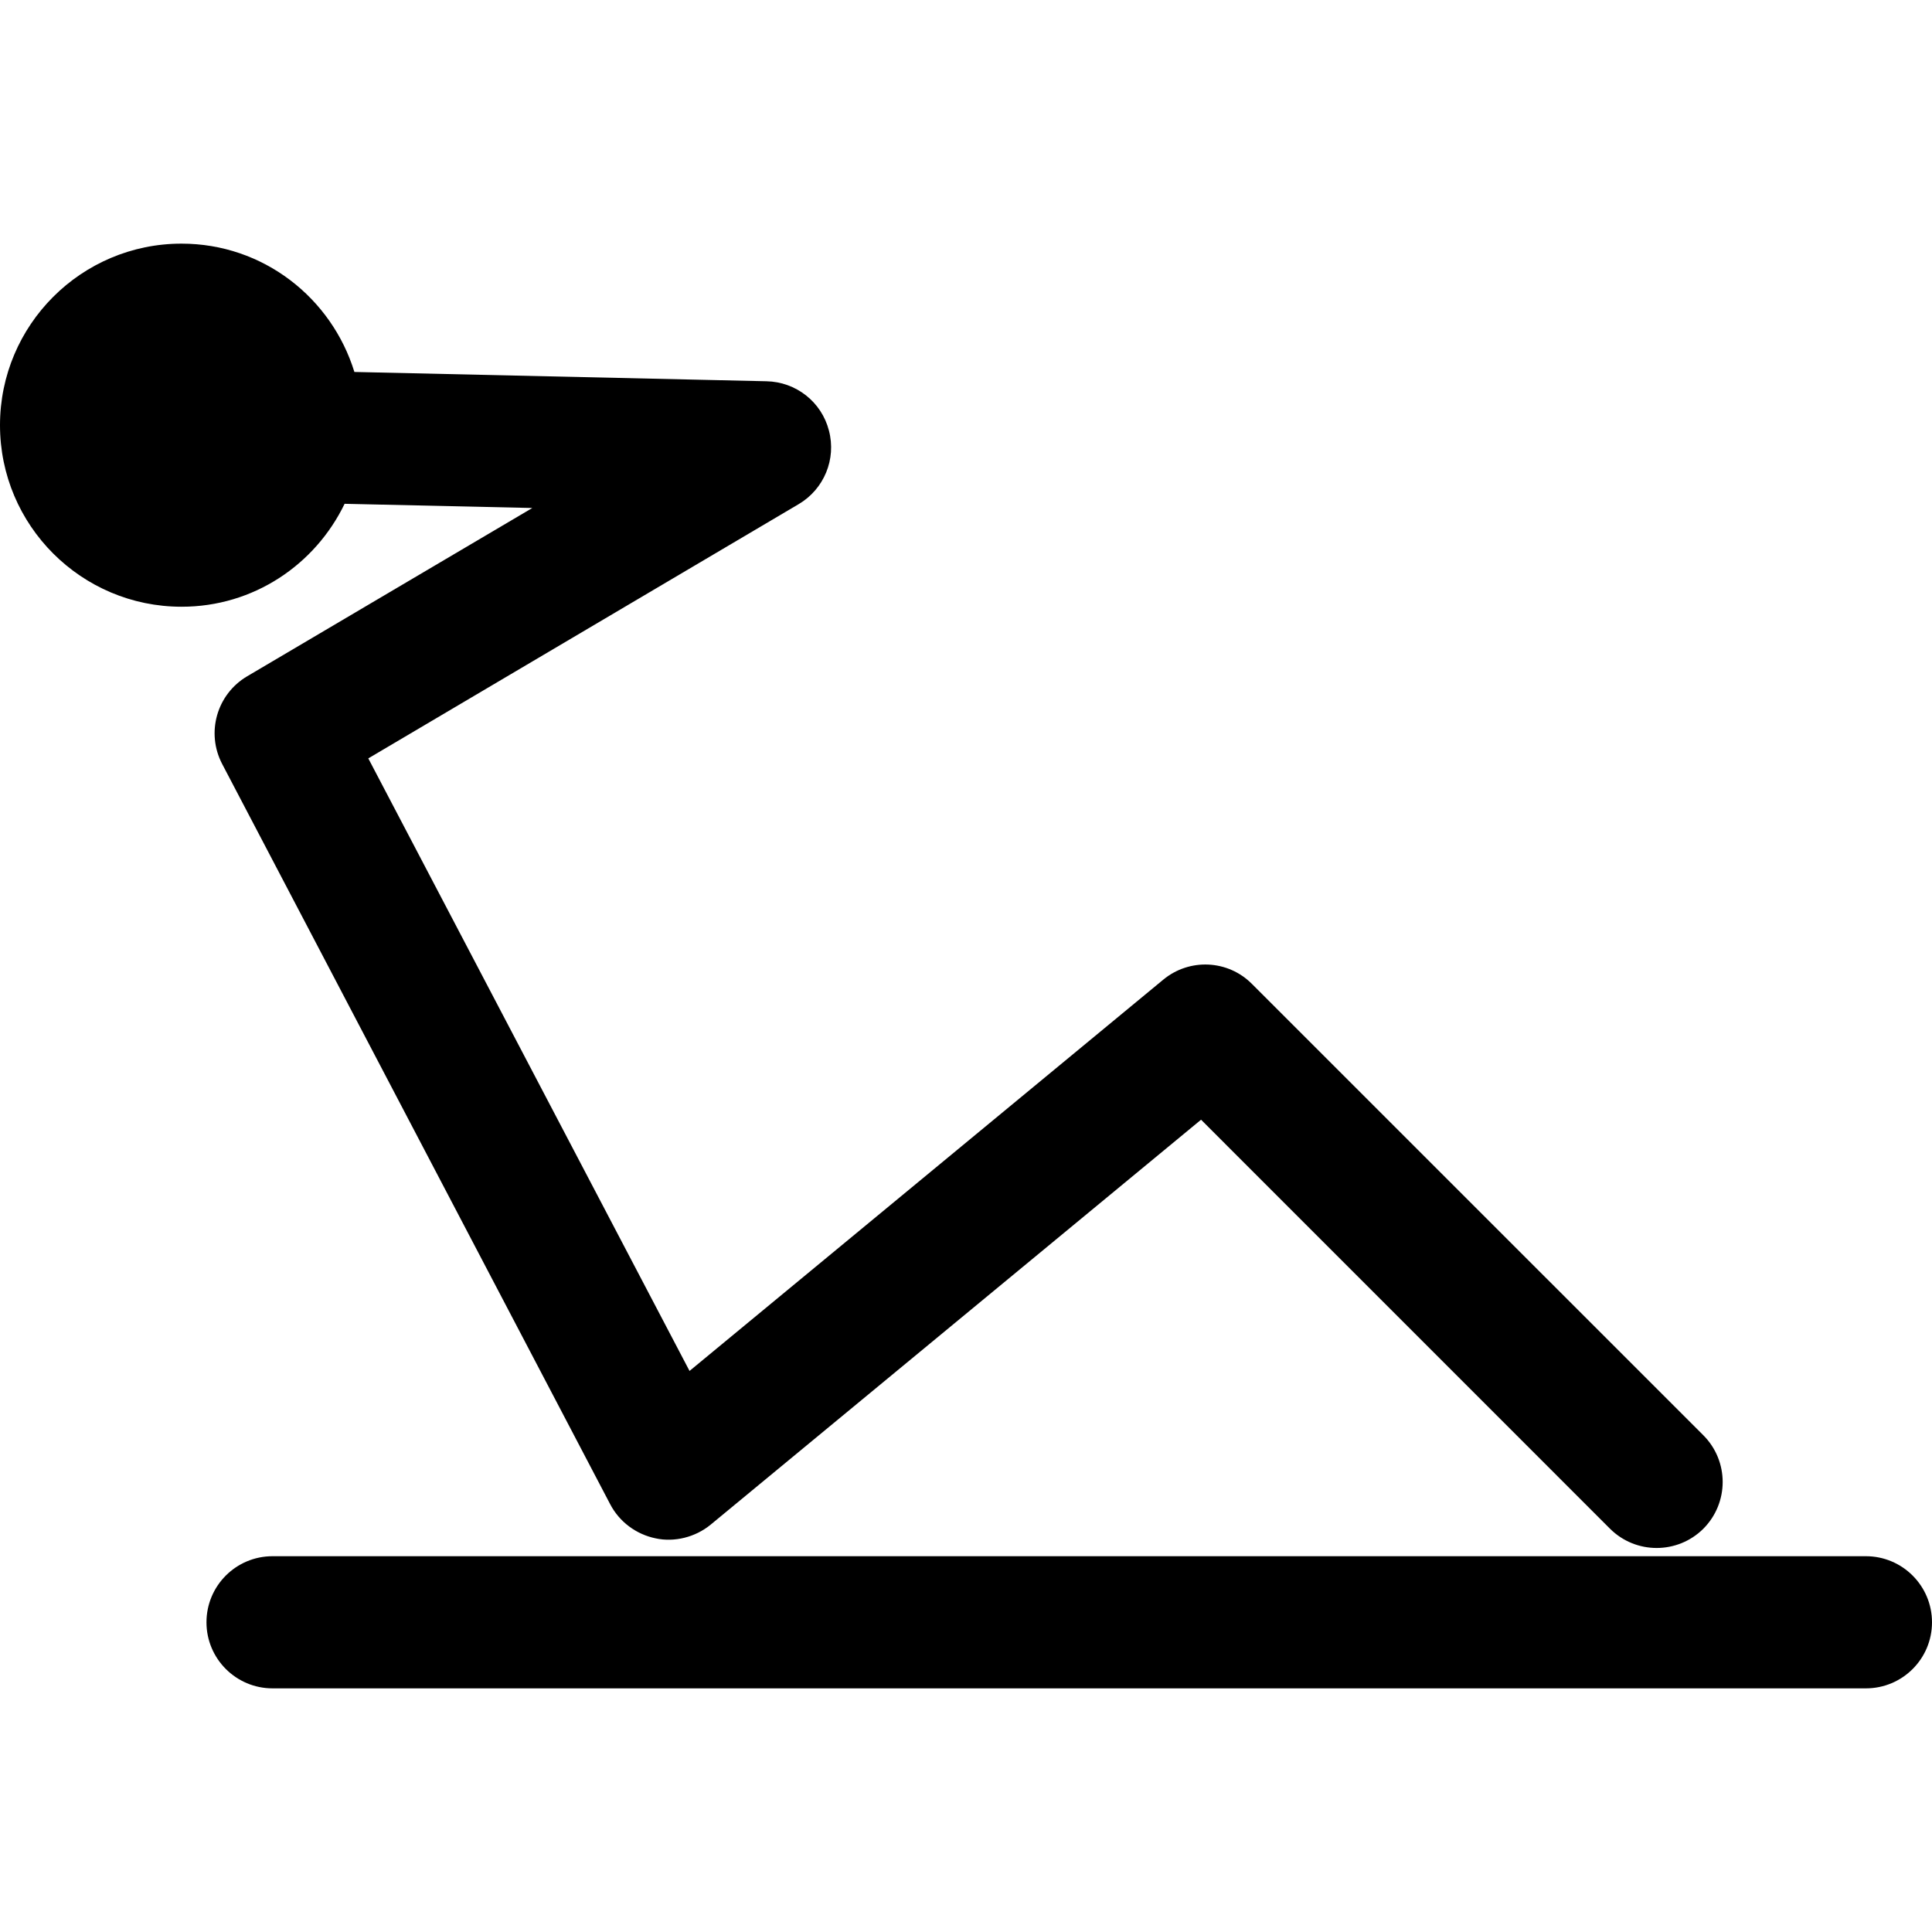
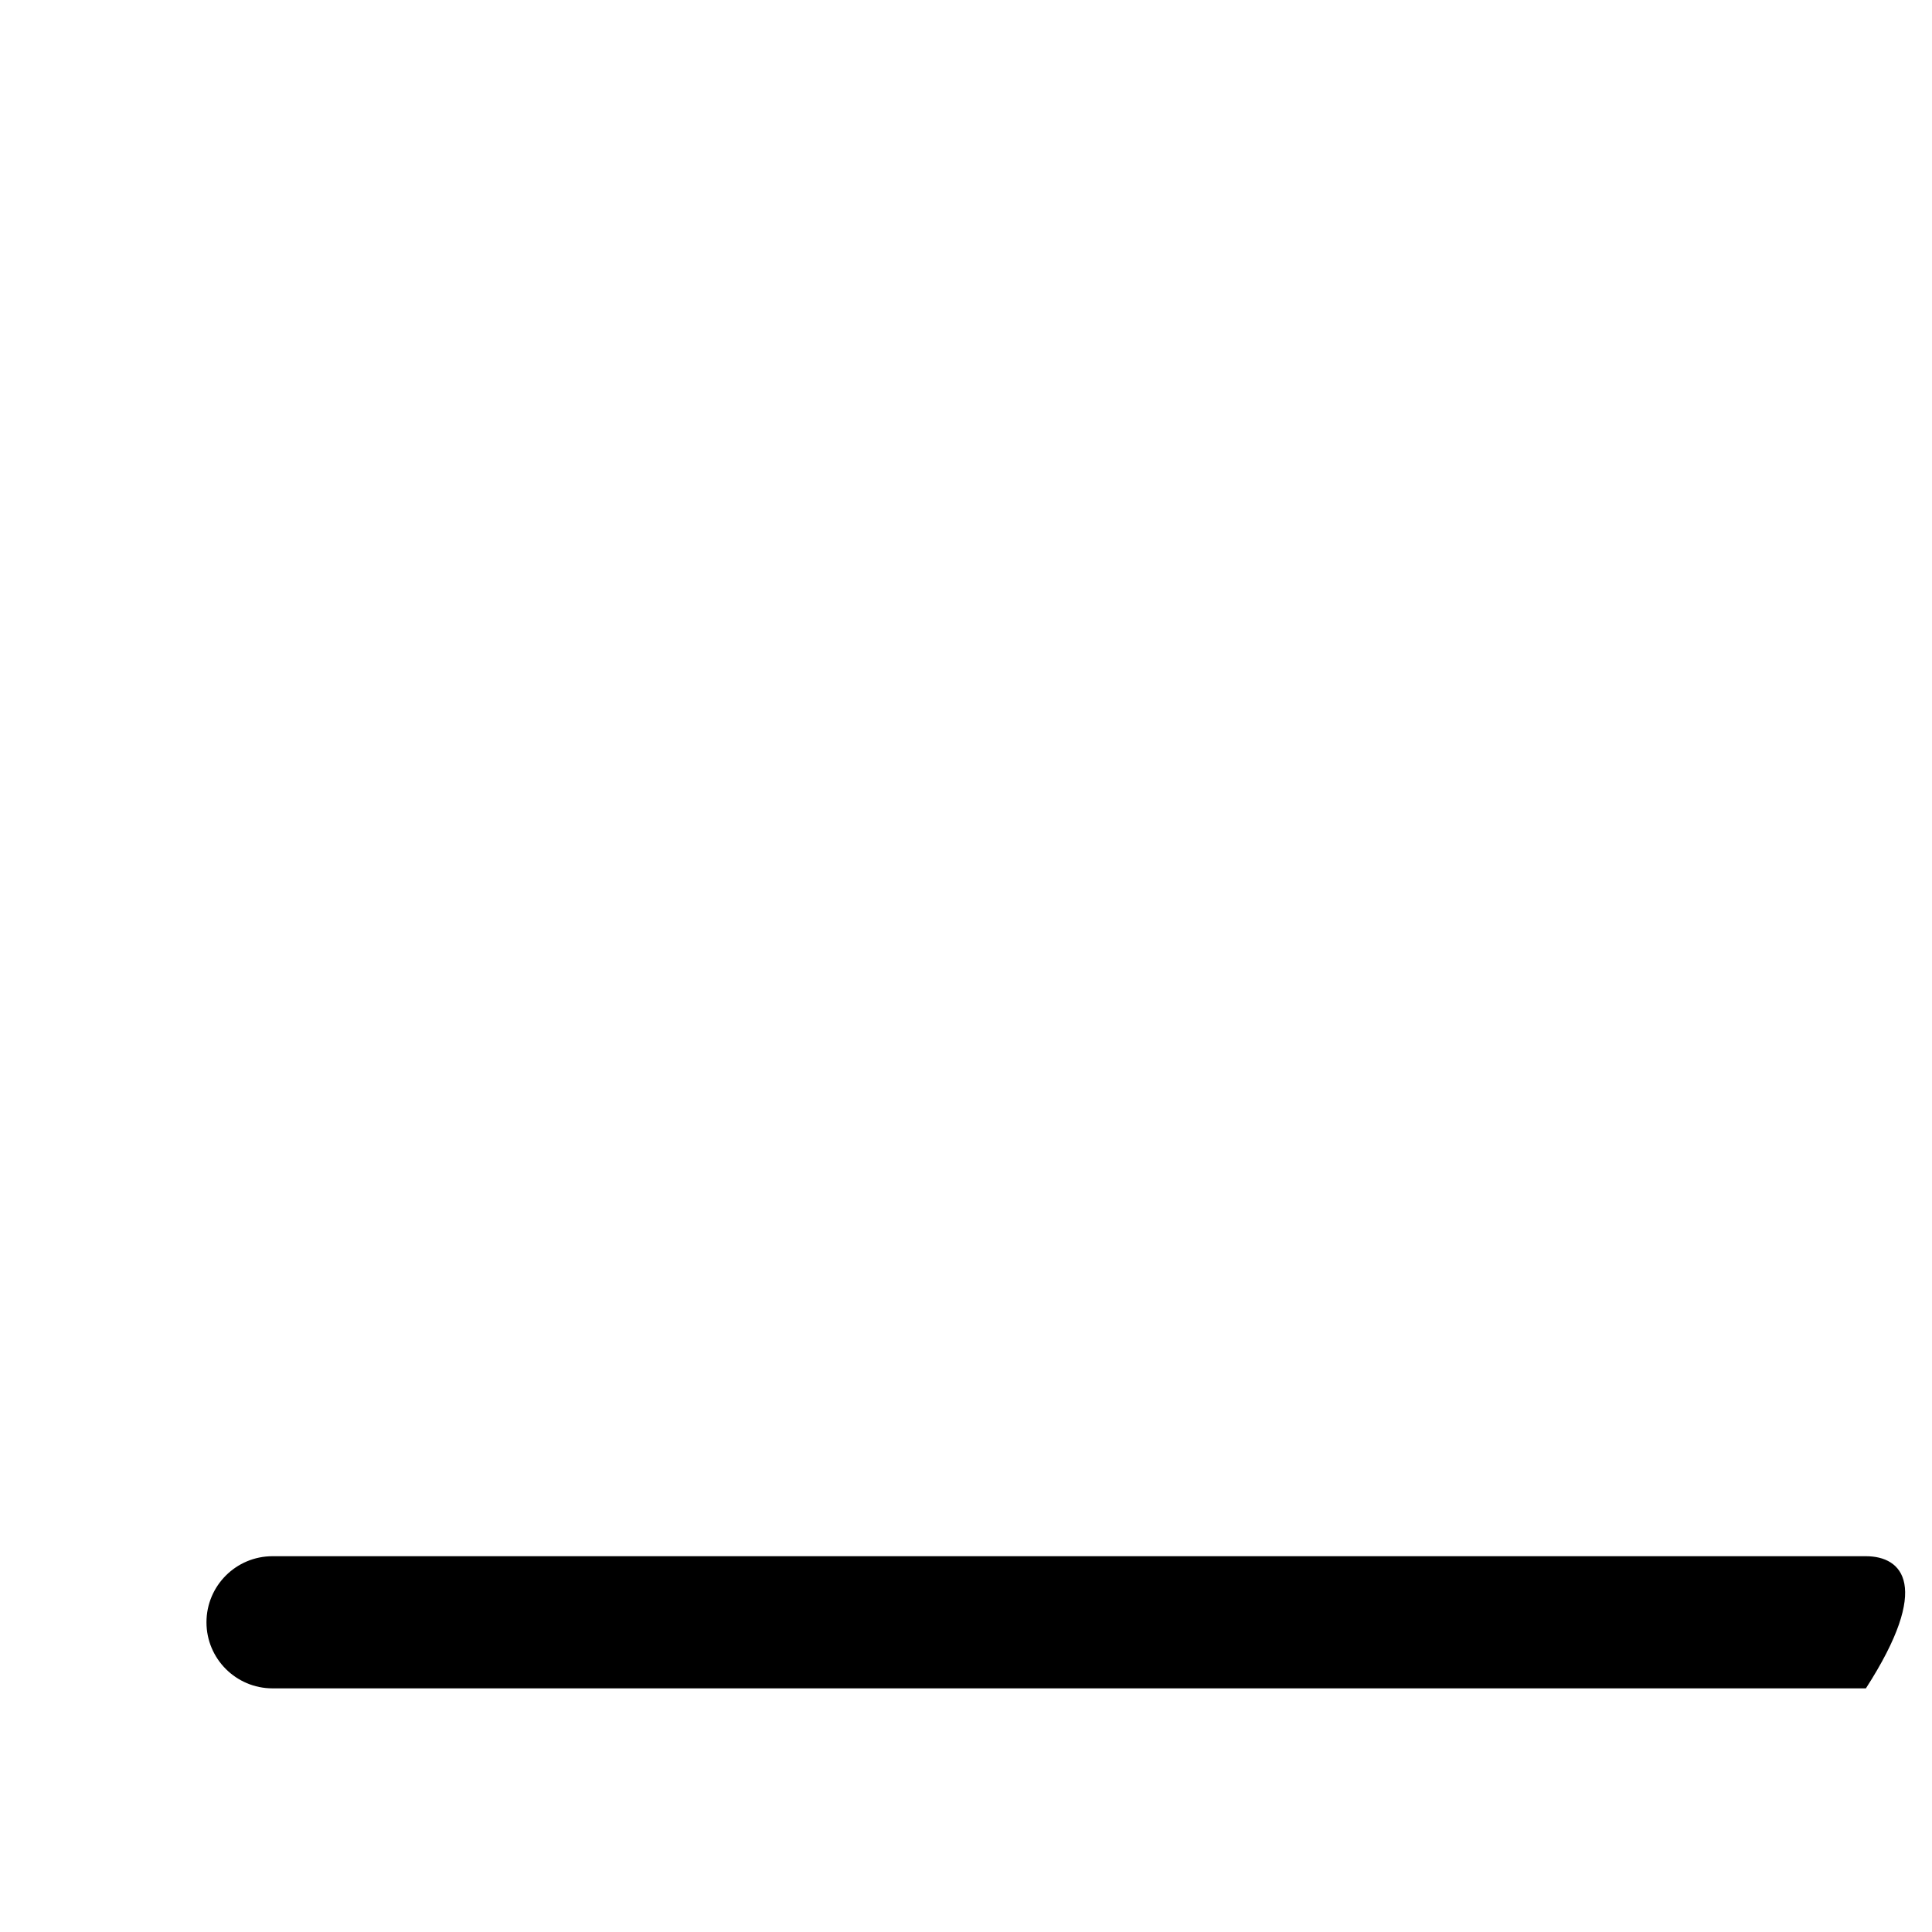
<svg xmlns="http://www.w3.org/2000/svg" fill="#000000" version="1.1" id="Capa_1" width="800px" height="800px" viewBox="0 0 178.492 178.492" xml:space="preserve">
  <g>
    <g>
-       <path d="M31.837,46.545l17.342,0.387L22.828,62.484c-2.801,1.659-3.812,5.212-2.302,8.099l35.853,68.399    c0.85,1.62,2.393,2.771,4.195,3.142c1.735,0.378,3.669-0.104,5.082-1.266l45.306-37.412l37.783,37.789    c1.188,1.182,2.746,1.778,4.306,1.778c1.57,0,3.129-0.597,4.316-1.778c2.381-2.393,2.381-6.247,0-8.635l-41.704-41.698    c-2.223-2.24-5.772-2.393-8.19-0.396l-43.769,36.151L34.026,70.065l39.756-23.486c2.35-1.385,3.498-4.159,2.801-6.798    c-0.676-2.643-3.039-4.503-5.776-4.558l-38.066-0.859c-2.113-6.853-8.43-11.855-15.969-11.855C7.52,22.509,0,30.023,0,39.281    c0,9.262,7.52,16.773,16.772,16.773C23.425,56.06,29.125,52.163,31.837,46.545z" />
-       <path d="M172.384,143.774H25.179c-3.374,0-6.104,2.734-6.104,6.107c0,3.361,2.731,6.102,6.104,6.102h147.206    c3.373,0,6.107-2.728,6.107-6.102C178.492,146.508,175.757,143.774,172.384,143.774z" />
+       <path d="M172.384,143.774H25.179c-3.374,0-6.104,2.734-6.104,6.107c0,3.361,2.731,6.102,6.104,6.102h147.206    C178.492,146.508,175.757,143.774,172.384,143.774z" />
    </g>
  </g>
</svg>